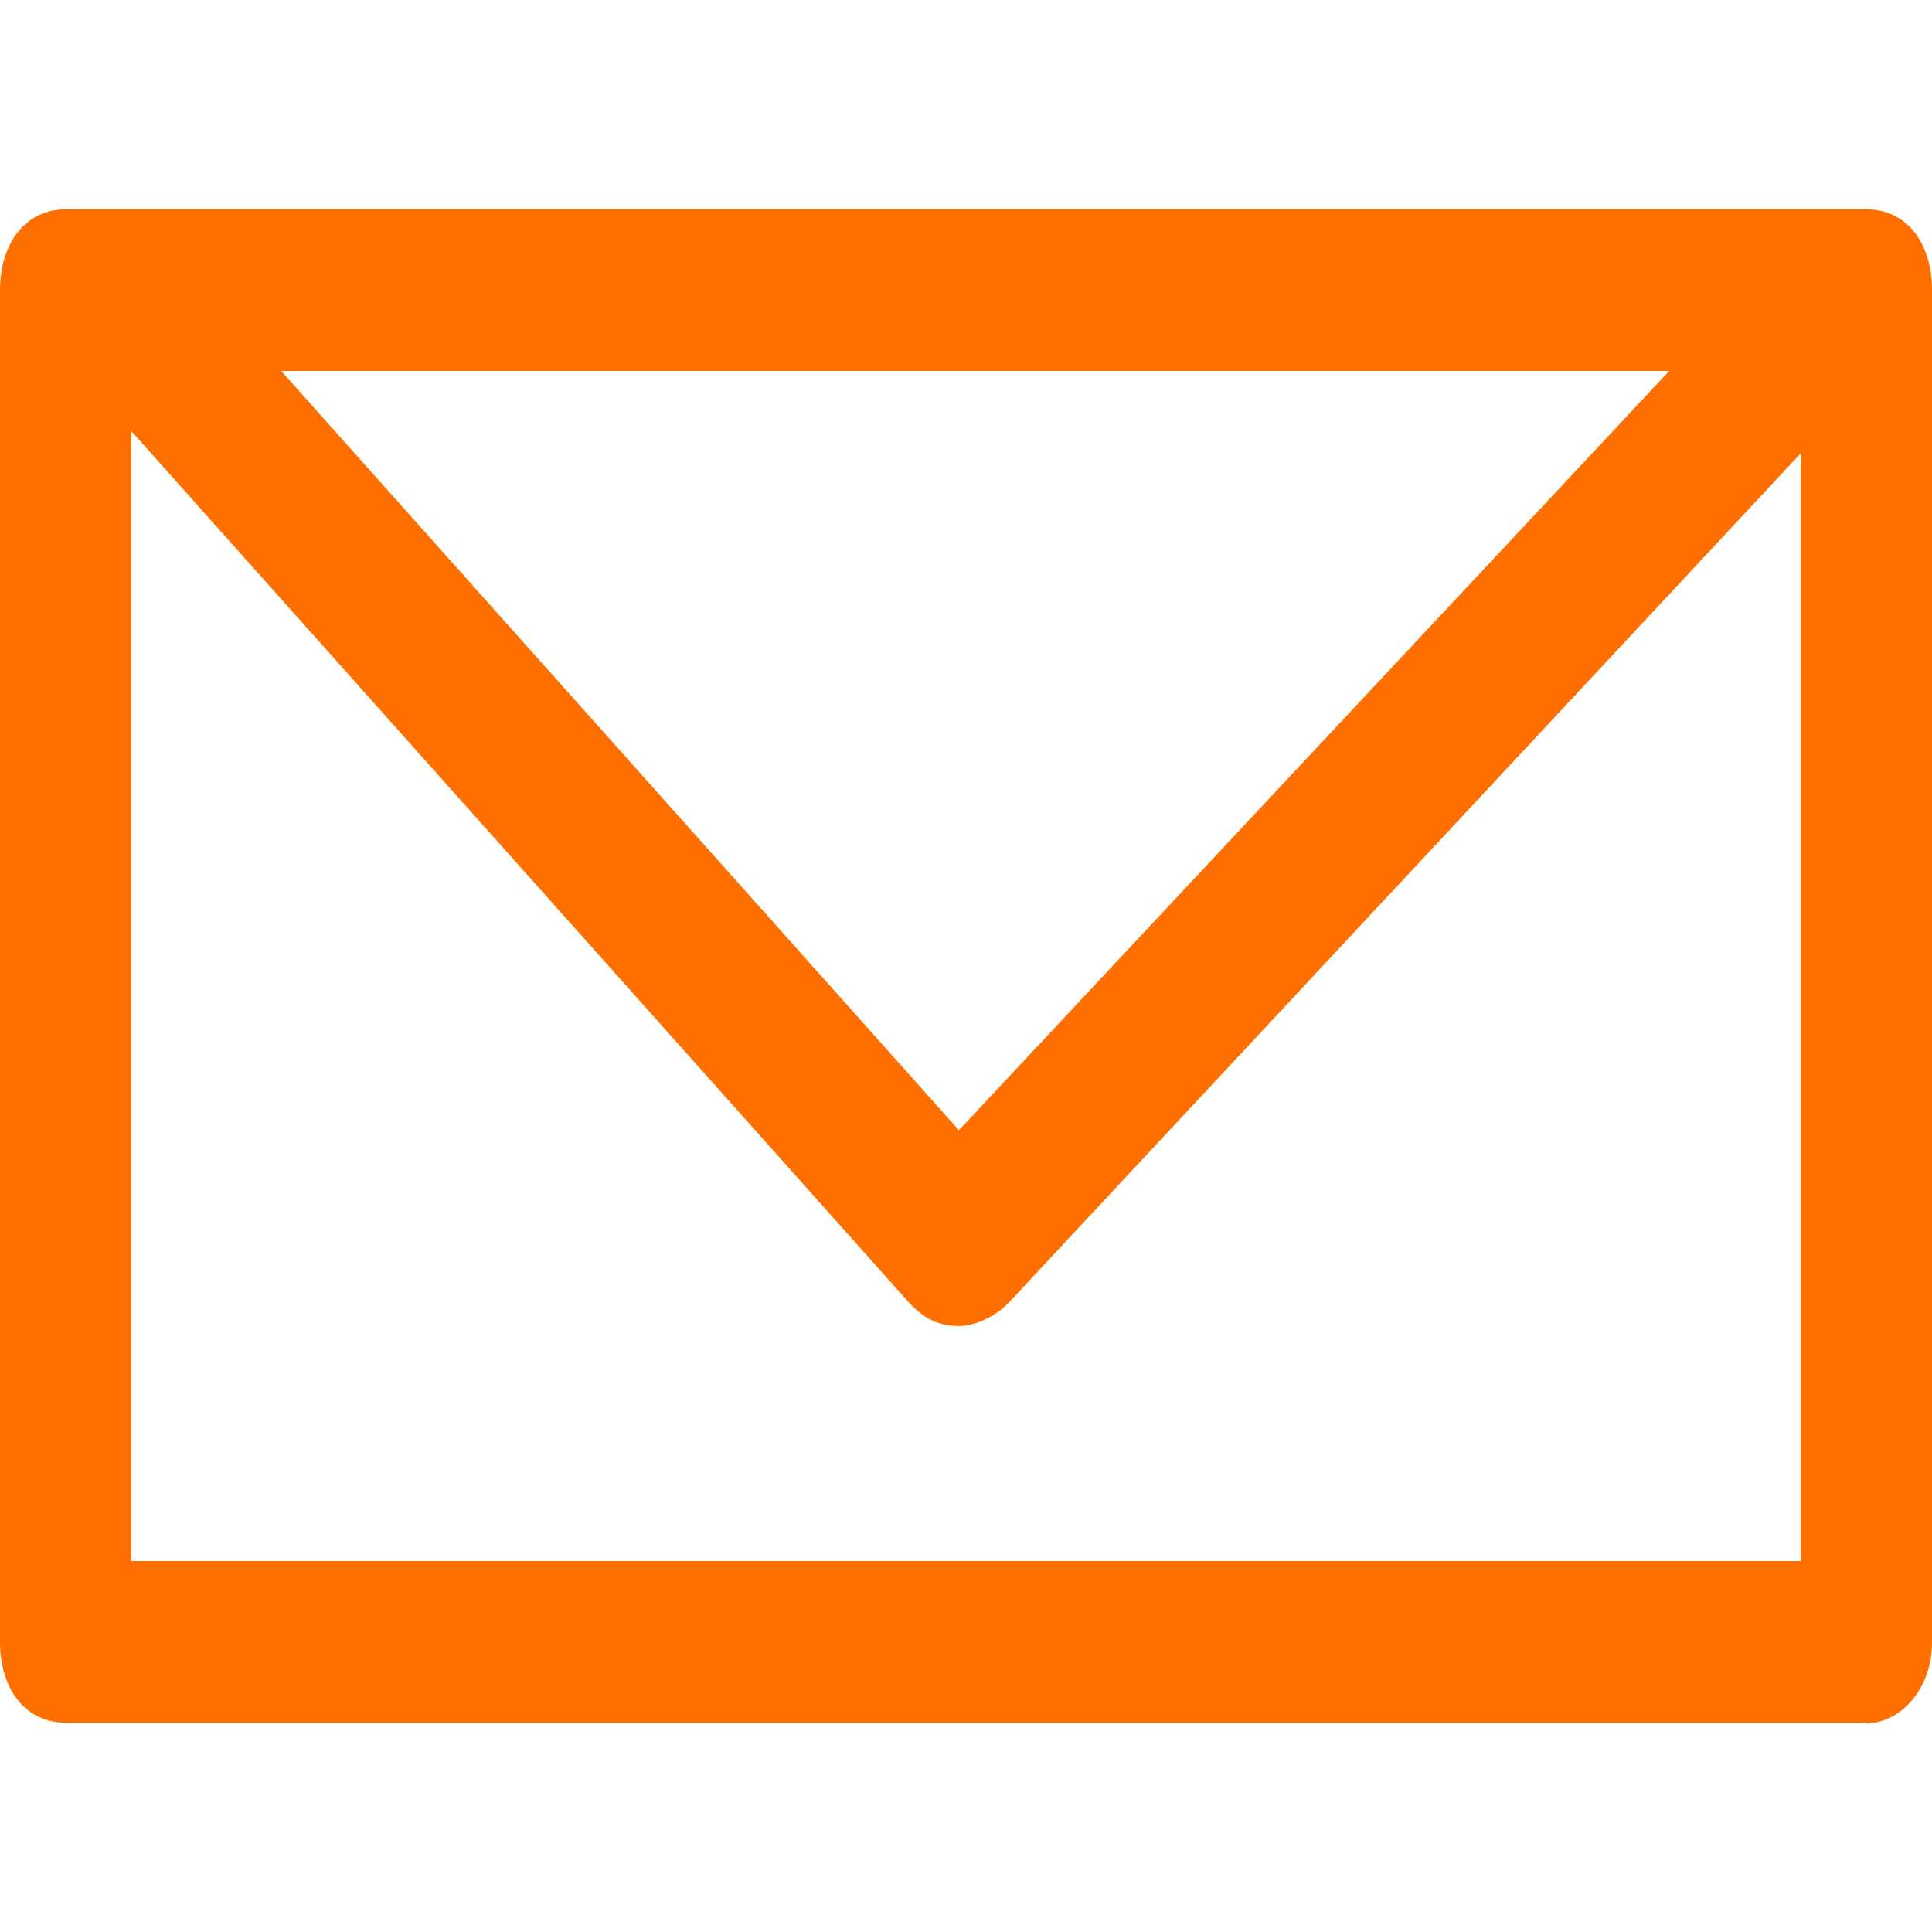
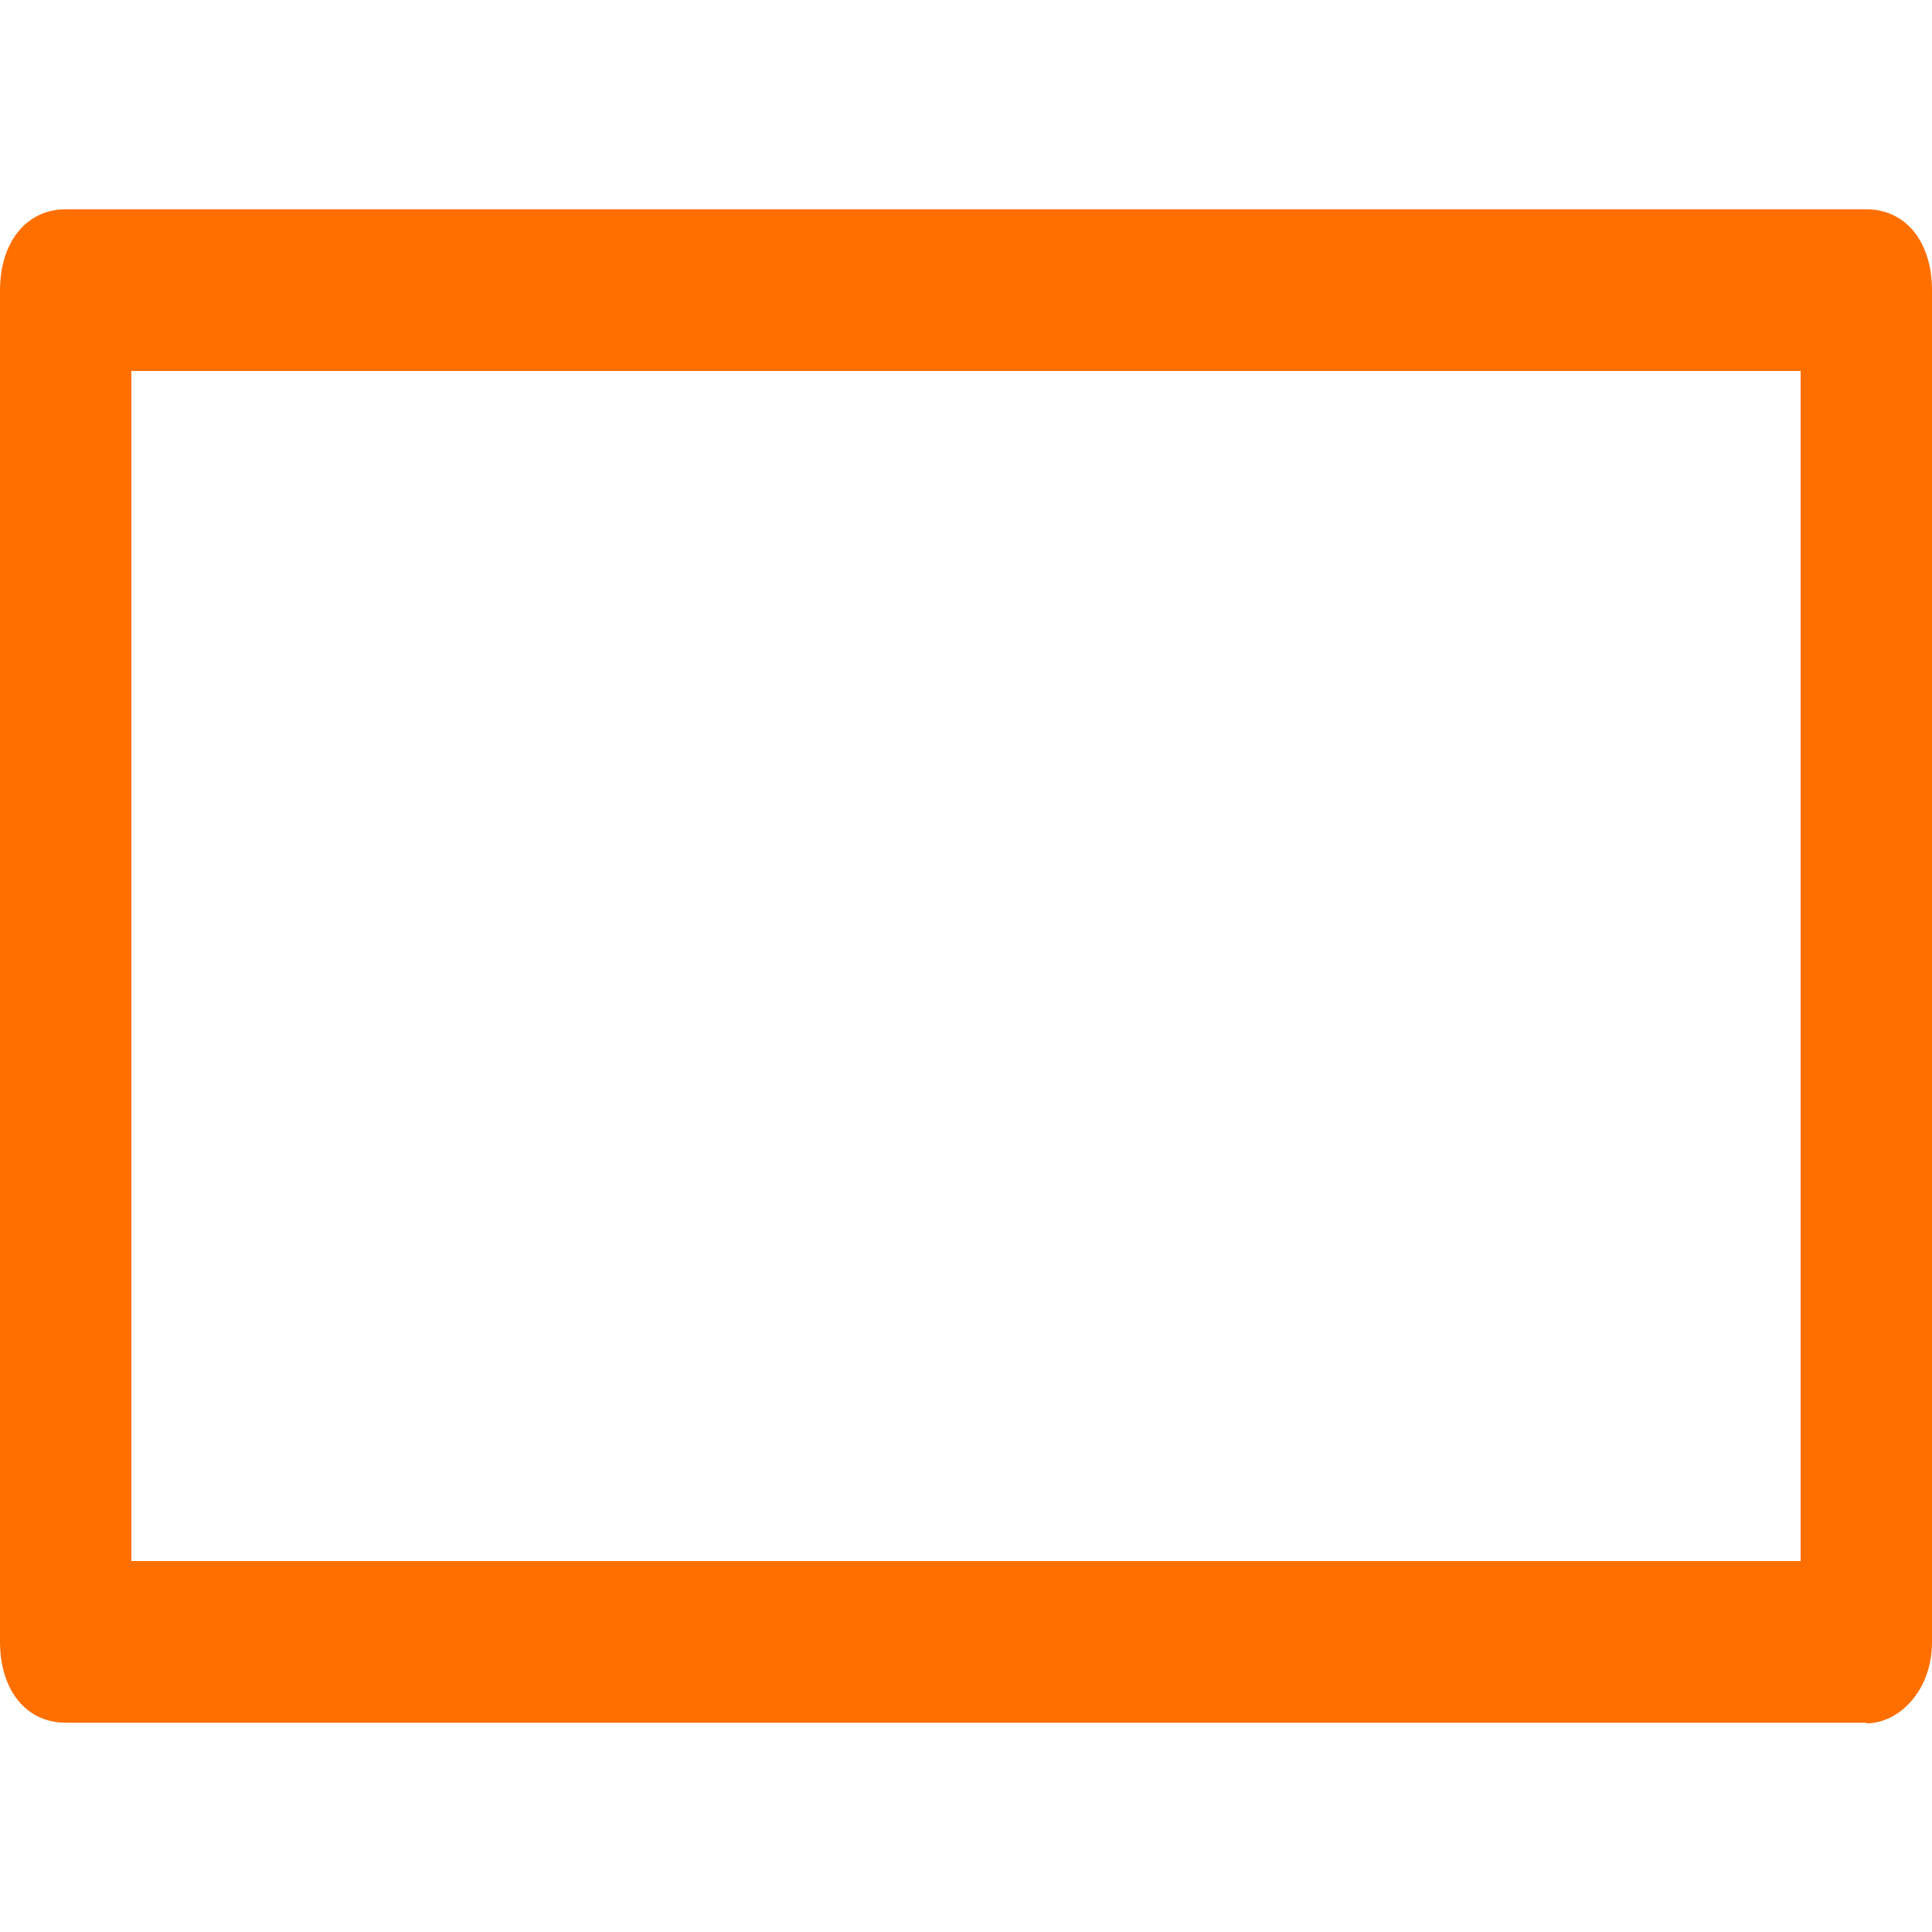
<svg xmlns="http://www.w3.org/2000/svg" id="Layer_1" version="1.1" viewBox="0 0 30 30">
  <defs>
    <style>
      .st0 {
        fill: #ff6f00;
      }
    </style>
  </defs>
  <path class="st0" d="M28.98,26.75H1.02c-.61,0-1.02-.5-1.02-1.26V4.51c0-.75.41-1.26,1.02-1.26h27.96c.61,0,1.02.5,1.02,1.26v20.99c0,.75-.51,1.26-1.02,1.26h0ZM2.04,24.24h25.92V5.76H2.04v18.47h0Z" />
-   <path class="st0" d="M14.89,20.59c-.34,0-.56-.13-.79-.38L1.34,5.91c-.45-.51-.45-1.27,0-1.77s1.13-.51,1.58,0l11.97,13.41,12.19-13.03c.45-.51,1.13-.51,1.58,0,.45.51.45,1.27,0,1.77l-12.98,13.92c-.23.25-.56.38-.79.38h0Z" />
</svg>